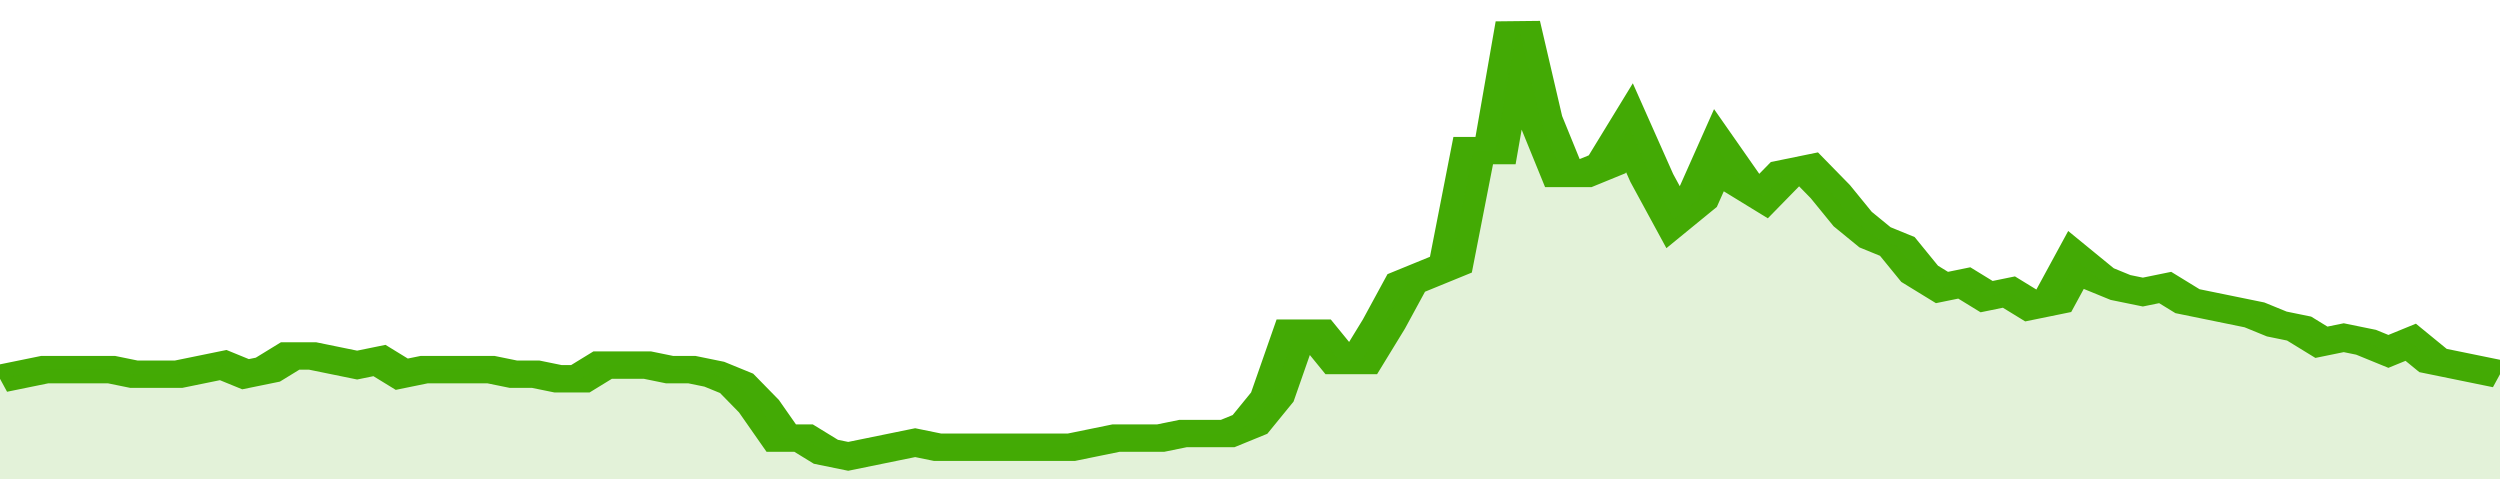
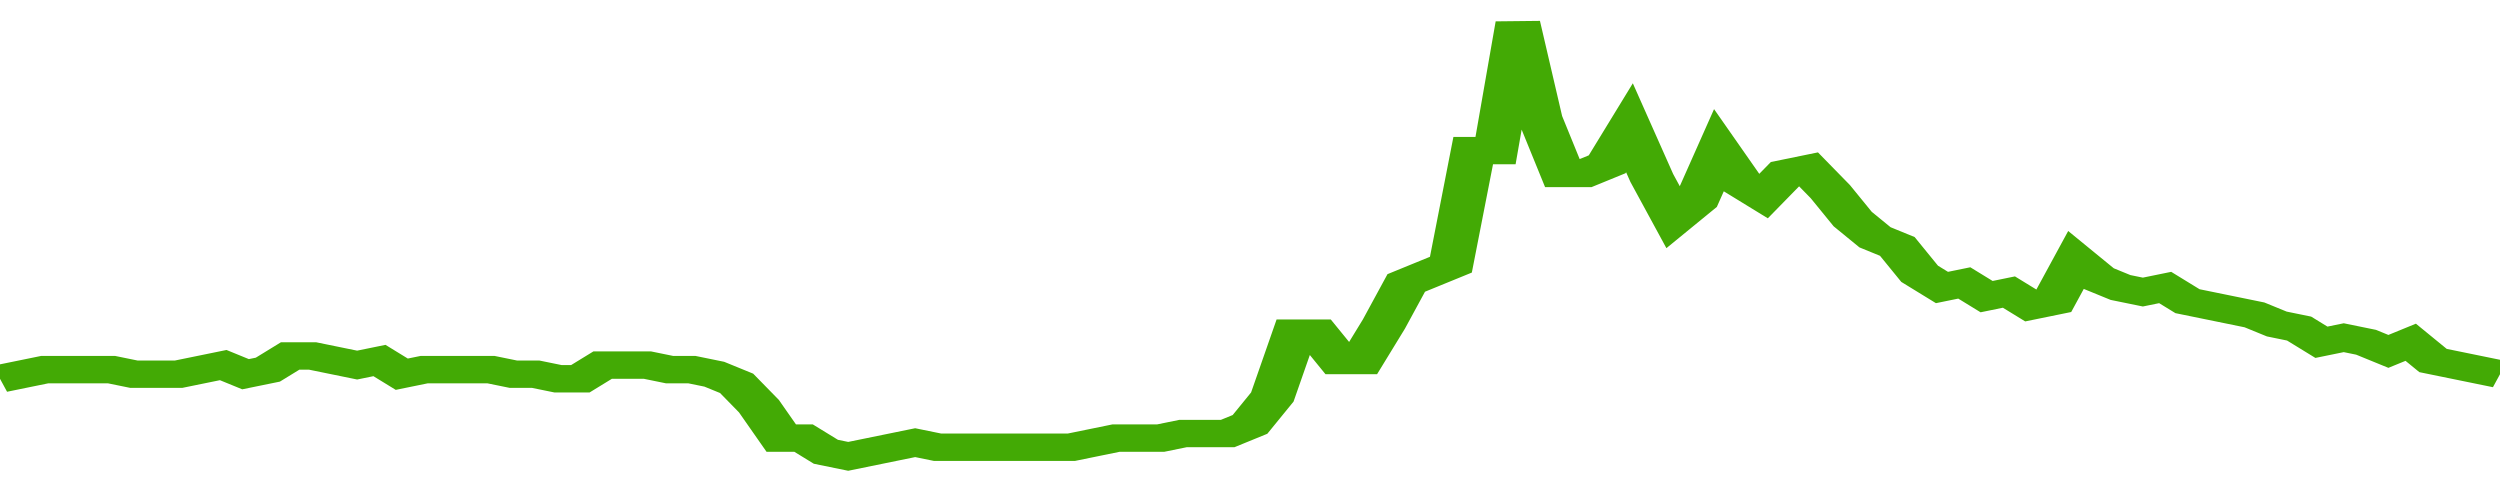
<svg xmlns="http://www.w3.org/2000/svg" viewBox="0 0 336 105" width="120" height="23" preserveAspectRatio="none">
  <polyline fill="none" stroke="#43AA05" stroke-width="6" points="0, 83 3, 82 6, 81 9, 81 12, 81 15, 81 18, 82 21, 82 24, 82 27, 81 30, 80 33, 82 36, 81 39, 78 42, 78 45, 79 48, 80 51, 79 54, 82 57, 81 60, 81 63, 81 66, 81 69, 82 72, 82 75, 83 78, 83 81, 80 84, 80 87, 80 90, 81 93, 81 96, 82 99, 84 102, 89 105, 96 108, 96 111, 99 114, 100 117, 99 120, 98 123, 97 126, 98 129, 98 132, 98 135, 98 138, 98 141, 98 144, 98 147, 97 150, 96 153, 96 156, 96 159, 95 162, 95 165, 95 168, 93 171, 87 174, 73 177, 73 180, 79 183, 79 186, 71 189, 62 192, 60 195, 58 198, 33 201, 33 204, 5 207, 26 210, 38 213, 38 216, 36 219, 28 222, 39 225, 48 228, 44 231, 33 234, 40 237, 43 240, 38 243, 37 246, 42 249, 48 252, 52 255, 54 258, 60 261, 63 264, 62 267, 65 270, 64 273, 67 276, 66 279, 57 282, 61 285, 63 288, 64 291, 63 294, 66 297, 67 300, 68 303, 69 306, 71 309, 72 312, 75 315, 74 318, 75 321, 77 324, 75 327, 79 330, 80 333, 81 336, 82 336, 82 "> </polyline>
-   <polygon fill="#43AA05" opacity="0.15" points="0, 105 0, 83 3, 82 6, 81 9, 81 12, 81 15, 81 18, 82 21, 82 24, 82 27, 81 30, 80 33, 82 36, 81 39, 78 42, 78 45, 79 48, 80 51, 79 54, 82 57, 81 60, 81 63, 81 66, 81 69, 82 72, 82 75, 83 78, 83 81, 80 84, 80 87, 80 90, 81 93, 81 96, 82 99, 84 102, 89 105, 96 108, 96 111, 99 114, 100 117, 99 120, 98 123, 97 126, 98 129, 98 132, 98 135, 98 138, 98 141, 98 144, 98 147, 97 150, 96 153, 96 156, 96 159, 95 162, 95 165, 95 168, 93 171, 87 174, 73 177, 73 180, 79 183, 79 186, 71 189, 62 192, 60 195, 58 198, 33 201, 33 204, 5 207, 26 210, 38 213, 38 216, 36 219, 28 222, 39 225, 48 228, 44 231, 33 234, 40 237, 43 240, 38 243, 37 246, 42 249, 48 252, 52 255, 54 258, 60 261, 63 264, 62 267, 65 270, 64 273, 67 276, 66 279, 57 282, 61 285, 63 288, 64 291, 63 294, 66 297, 67 300, 68 303, 69 306, 71 309, 72 312, 75 315, 74 318, 75 321, 77 324, 75 327, 79 330, 80 333, 81 336, 82 336, 105 " />
</svg>